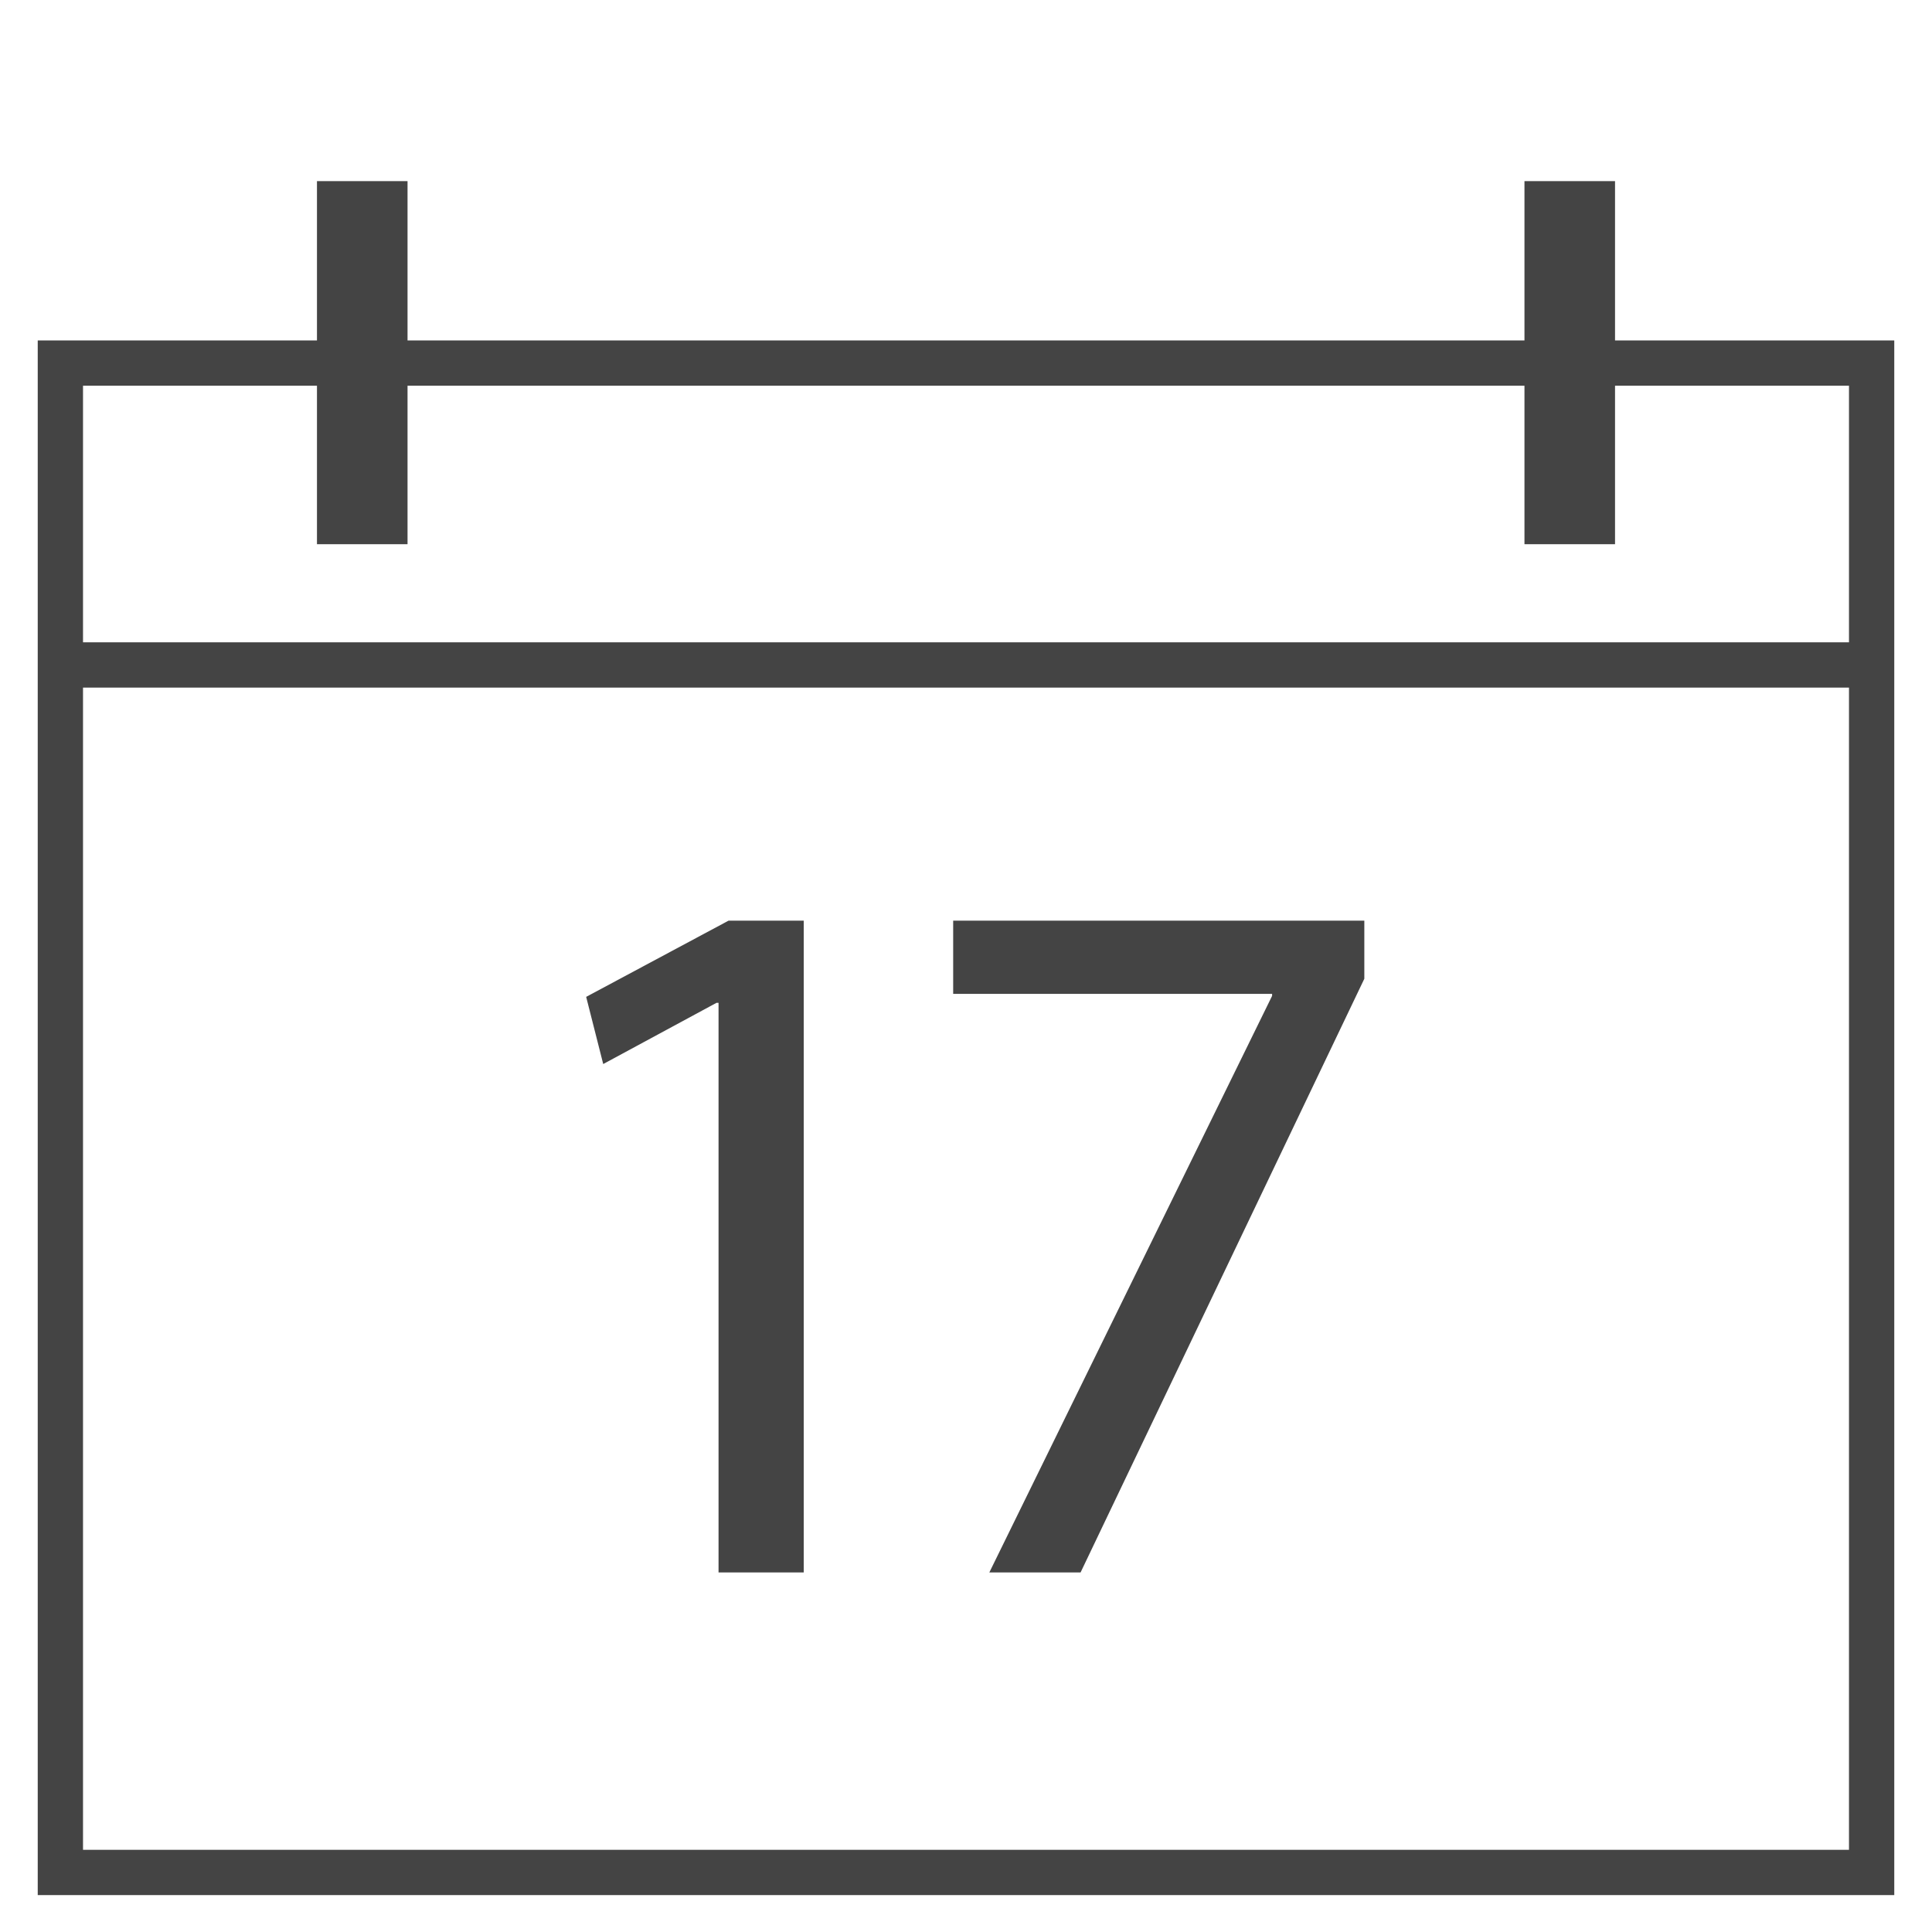
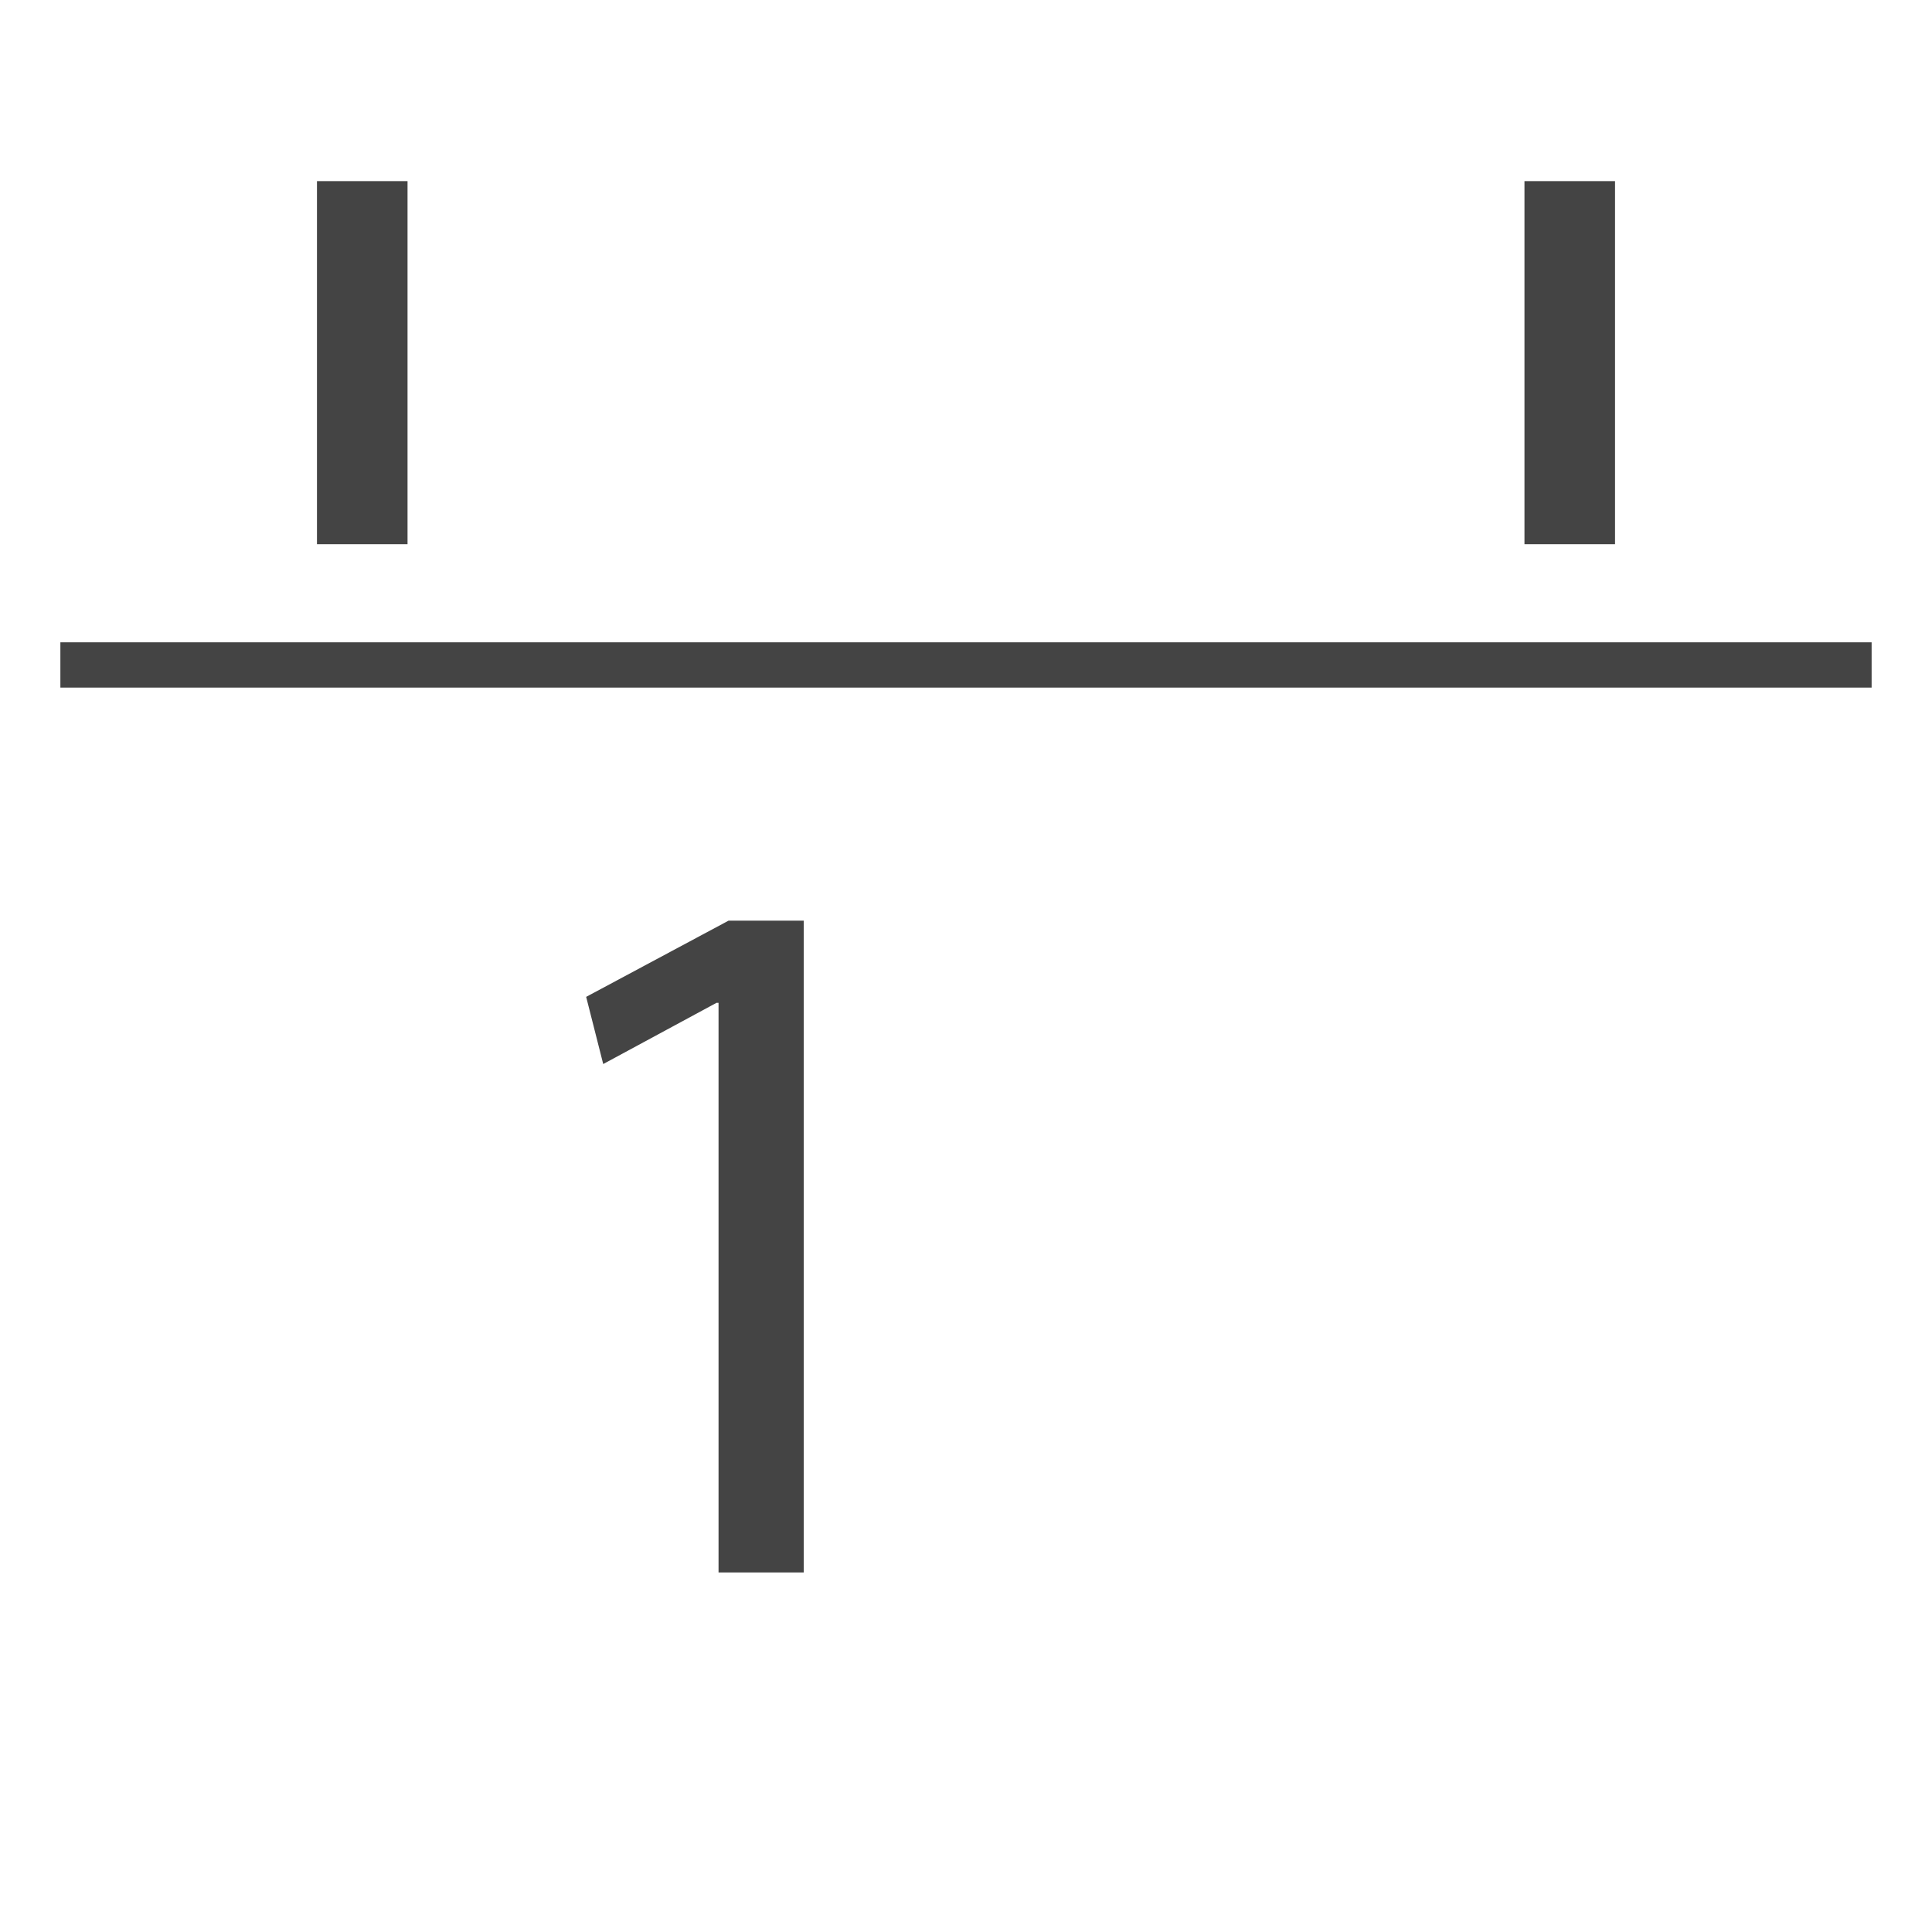
<svg xmlns="http://www.w3.org/2000/svg" width="256" height="256" viewBox="0 0 256 256" data-tags="Calendar Day">
  <g transform="translate(0,0)">
-     <path d="M1004 1004.44h-984v-824h984zM44 980.44h936v-776h-936z " transform="translate(0,0) scale(0.25,0.25)" fill="#444444" style="undefined" />
    <path d="M856 288.44h-48v-192.44h48zM216 288.44h-48v-192.44h48z " transform="translate(0,0) scale(0.25,0.25)" fill="#444444" style="undefined" />
    <path d="M32 340.44h960v24h-960v-24z " transform="translate(0,0) scale(0.25,0.25)" fill="#444444" style="undefined" />
    <path d="M380.84 531.52h-1.080l-60.040 32.44-9.040-35.6 75.48-40.4h39.84v345.48h-45.16v-301.92z " transform="translate(0,0) scale(0.25,0.25)" fill="#444444" style="undefined" />
-     <path d="M723.12 487.96v30.8l-150.4 314.68h-48.36l149.88-305.6v-1.080h-169.040v-38.8h217.92z " transform="translate(0,0) scale(0.25,0.25)" fill="#444444" style="undefined" />
  </g>
</svg>